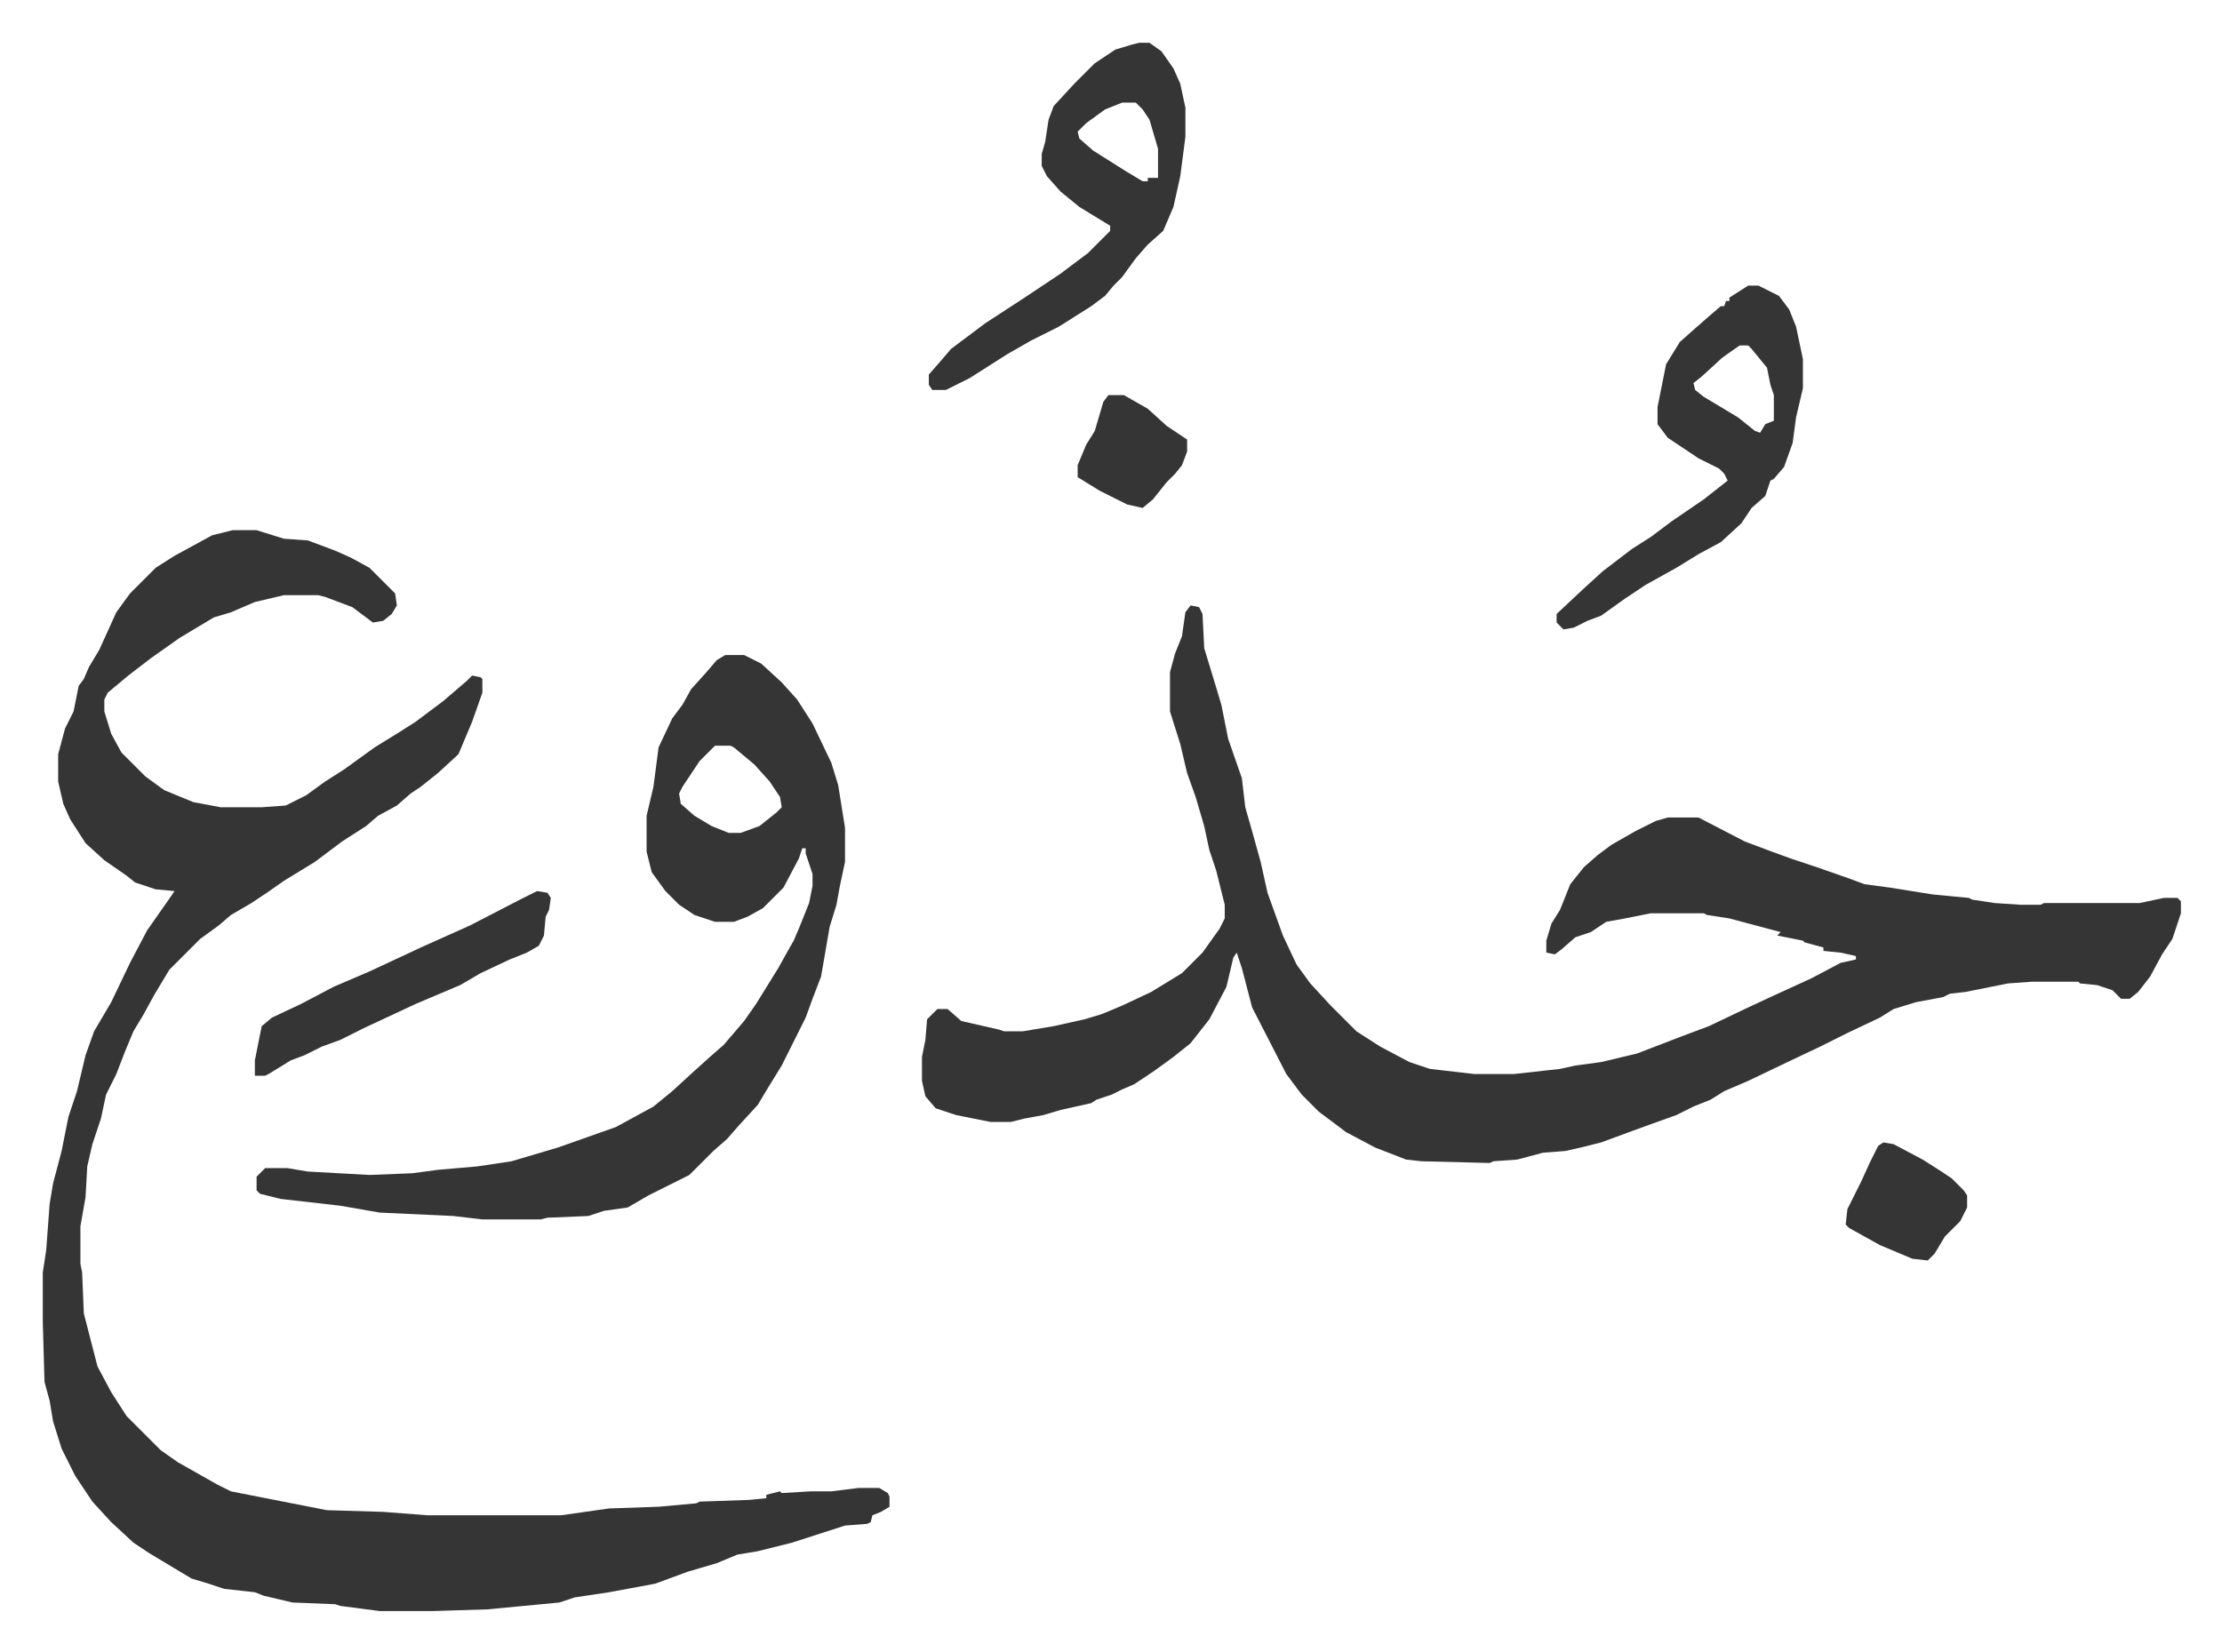
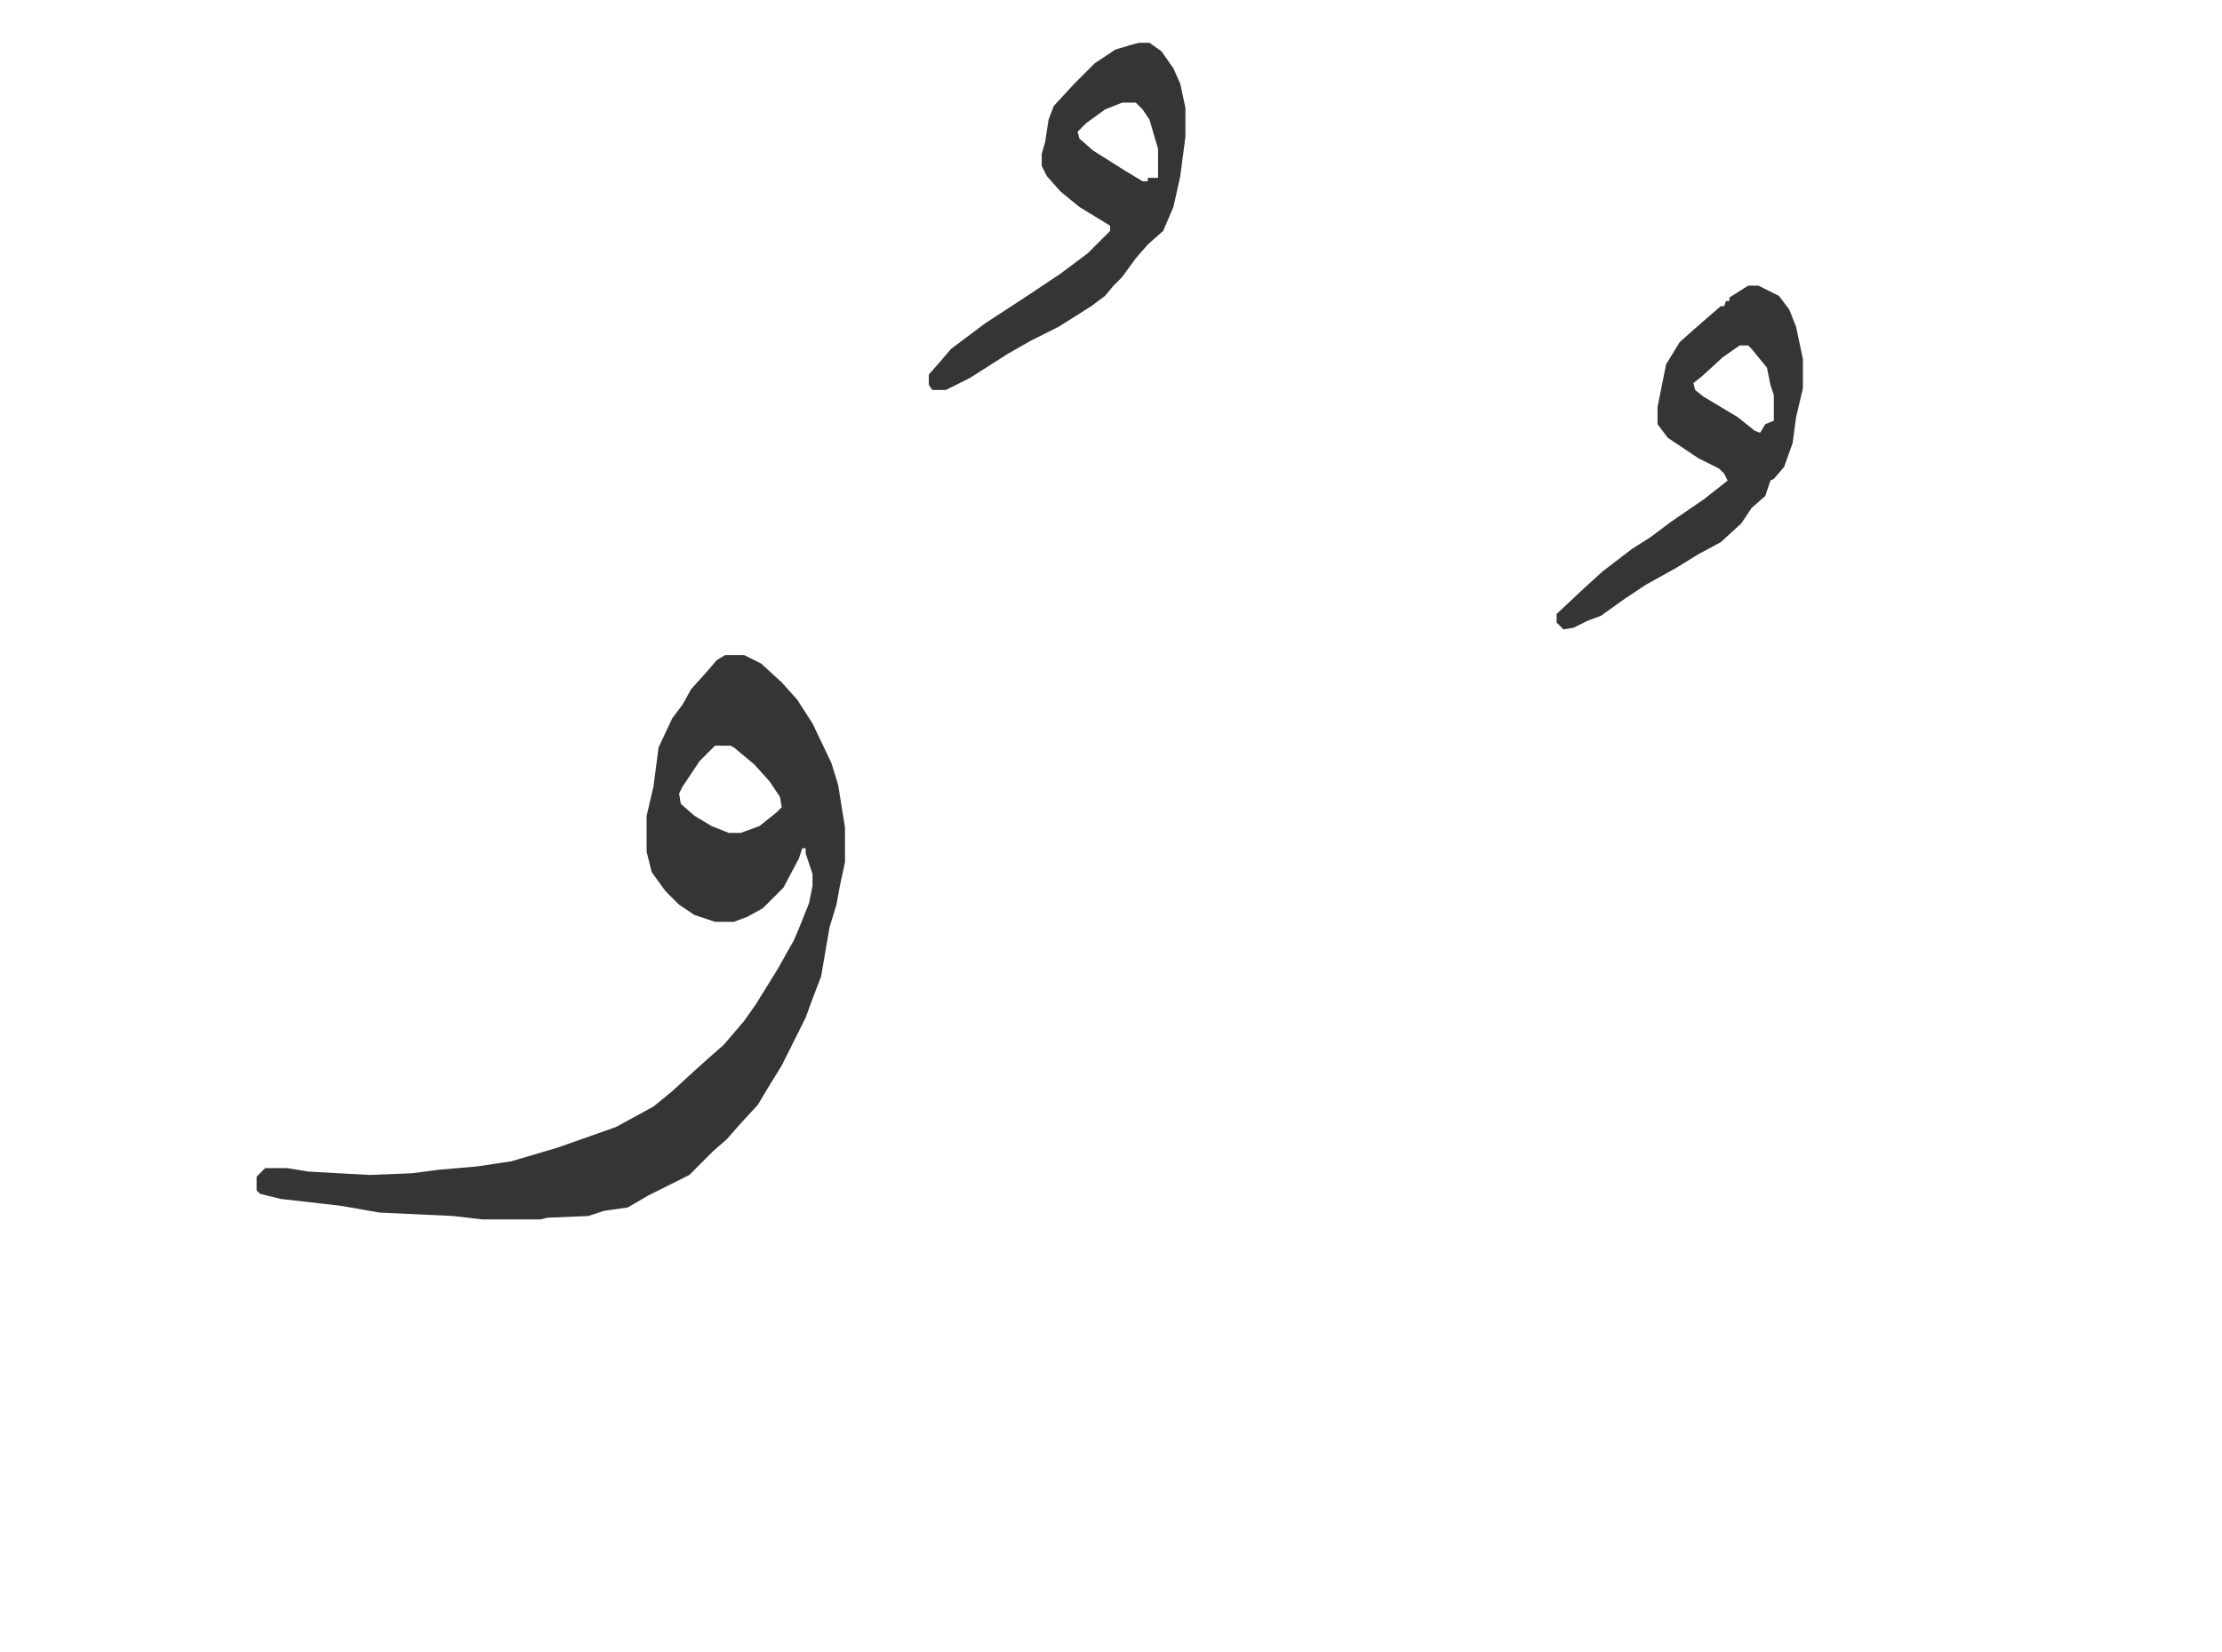
<svg xmlns="http://www.w3.org/2000/svg" viewBox="-25 317 1299 966">
-   <path fill="#353535" id="rule_normal" d="m671 671 5 1 2 4 1 20 7 23 3 10 4 20 8 23 2 17 4 14 5 18 4 18 9 25 8 17 8 11 12 13 15 15 14 9 17 9 12 4 26 3h23l27-3 9-2 15-2 21-5 26-10 16-6 21-10 15-7 24-11 17-9 9-2v-2l-9-2-10-1v-2l-11-3-1-1-15-3 2-2-15-4-15-4-13-2-2-1h-31l-15 3-11 2-6 4-3 2-9 3-8 7-4 3-5-1v-7l3-10 5-8 6-15 8-10 8-7 8-6 14-8 12-6 7-2h18l27 14 16 6 11 4 15 5 20 7 8 3 15 2 25 4 21 2 2 1 13 2 15 1h12l2-1h56l14-3h8l2 2v7l-5 15-6 9-7 13-7 9-5 4h-5l-5-5-9-3-10-1-1-1h-27l-14 1-25 5-9 1-4 2-16 3-13 4-8 5-19 9-16 8-19 9-23 11-14 6-8 5-10 4-10 5-14 5-11 4-19 7-12 3-9 2-13 1-15 4-14 1-2 1-40-1-9-1-18-7-17-9-16-12-10-10-9-12-20-39-6-23-3-9-2 3-4 17-10 19-11 14-10 8-11 8-12 8-7 3-6 3-9 3-3 2-18 4-10 3-11 2-8 2h-12l-20-4-12-4-6-7-2-9v-14l2-10 1-12 5-5 1-1h6l8 7 22 5 3 1h11l18-3 18-4 10-3 12-5 17-8 18-11 12-12 10-14 3-6v-8l-5-20-4-12-3-14-5-17-5-14-4-17-6-19v-23l3-11 4-10 2-14zm-560-44h14l16 5 14 1 16 6 9 4 11 6 15 15 1 7-3 5-5 4-6 1-12-9-16-6-4-1h-20l-17 4-14 6-10 3-20 12-17 12-13 10-12 10-2 4v7l4 13 6 11 14 14 11 8 17 7 16 3h24l14-1 12-6 11-8 11-7 18-13 13-8 11-7 16-12 14-12 3-3 5 1 1 1v8l-6 17-8 19-12 11-10 8-6 4-8 7-11 6-7 6-14 9-16 12-18 11-10 7-9 6-12 7-7 6-11 8-18 18-9 15-6 11-6 10-5 12-5 13-6 12-3 14-5 15-3 13-1 18-3 17v22l1 5 1 24 8 31 8 15 9 14 20 20 10 7 23 13 8 4 56 11 33 1 26 2h78l21-3 7-1 29-1 22-2 2-1 29-1 10-1v-2l8-2 1 1 17-1h12l16-2h12l5 3 1 2v6l-5 3-5 2-1 4-2 1-13 1-31 10-20 5-12 2-12 5-17 5-19 7-27 5-20 3-9 3-42 4-32 1h-31l-23-3-3-1-25-1-17-4-5-2-18-2-9-3-10-3-10-6-15-9-9-6-13-12-11-12-10-15-8-16-5-16-2-12-3-11-1-35v-29l2-13 2-27 2-12 5-19 4-20 5-15 5-21 5-14 10-17 11-23 10-19 14-20 2-3-11-1-12-4-5-4-13-9-11-10-9-14-4-9-3-13v-16l4-15 5-10 3-15 3-4 3-7 6-10 5-11 5-11 8-11 15-15 11-7 11-6 11-6z" />
  <path fill="#353535" id="rule_normal" d="M399 700h11l10 5 12 11 9 10 9 14 11 23 4 13 4 25v20l-3 14-2 11-4 13-5 29-5 13-4 11-6 12-8 16-8 13-6 10-11 12-7 8-8 7-14 14-24 12-12 7-14 2-9 3-24 1-4 1h-34l-17-2-43-2-23-4-35-4-12-3-2-2v-8l5-5h13l12 2 36 2 25-1 15-2 23-2 20-3 27-8 34-12 22-12 11-9 12-11 10-9 8-7 12-14 7-10 13-21 5-9 4-7 3-7 6-15 2-10v-7l-4-12v-3h-2l-2 6-9 17-12 12-9 5-8 3h-11l-12-4-9-6-8-8-8-11-3-12v-21l4-17 3-23 8-17 6-8 5-9 9-10 6-7zm-6 53-9 9-10 15-2 4 1 6 8 7 10 6 10 4h7l11-4 10-8 3-3-1-6-6-9-9-10-12-10-2-1zm248-411h6l7 5 7 10 4 9 3 14v17l-3 23-4 18-6 14-9 8-7 8-8 11-5 5-5 6-8 6-19 12-16 8-14 8-22 14-14 7h-8l-2-3v-6l7-8 6-7 20-15 23-15 21-14 16-12 13-13v-3l-18-11-11-9-8-9-3-6v-7l2-7 2-13 3-8 12-13 12-12 12-8 10-3zm-10 35-10 4-11 8-5 5 1 4 8 7 19 12 10 6h3v-2h6v-17l-5-17-4-6-4-4zm366 107h6l12 6 6 8 4 10 4 19v17l-4 17-2 15-5 14-6 7-2 1-3 9-8 7-6 9-12 11-13 7-13 8-18 10-12 8-14 10-8 3-8 4-6 1-4-4v-5l16-15 11-10 17-13 11-7 12-9 19-13 14-11-2-4-3-3-12-6-18-12-6-8v-10l5-25 8-13 9-8 8-7 7-6h2l1-3h2v-2zm-5 35-10 7-12 11-5 4 1 4 5 4 20 12 10 8 3 1 3-5 5-2v-15l-2-6-2-10-9-11-2-2z" />
-   <path fill="#353535" id="rule_normal" d="m289 838 6 1 2 3-1 7-2 4-1 11-3 6-7 4-10 4-17 8-12 7-26 11-30 14-14 7-11 4-10 5-8 3-13 8-2 1h-6v-9l4-20 6-5 17-8 19-10 21-9 30-14 29-13 29-15zm787 147 6 1 17 9 11 7 6 4 7 7 2 3v7l-4 8-9 9-6 10-4 4-9-1-19-8-18-10-2-2 1-9 8-16 5-11 5-10zM623 548h9l14 8 11 10 12 8v7l-3 8-4 5-5 5-8 10-6 5-9-2-16-8-13-8v-7l5-12 5-8 5-17z" />
</svg>